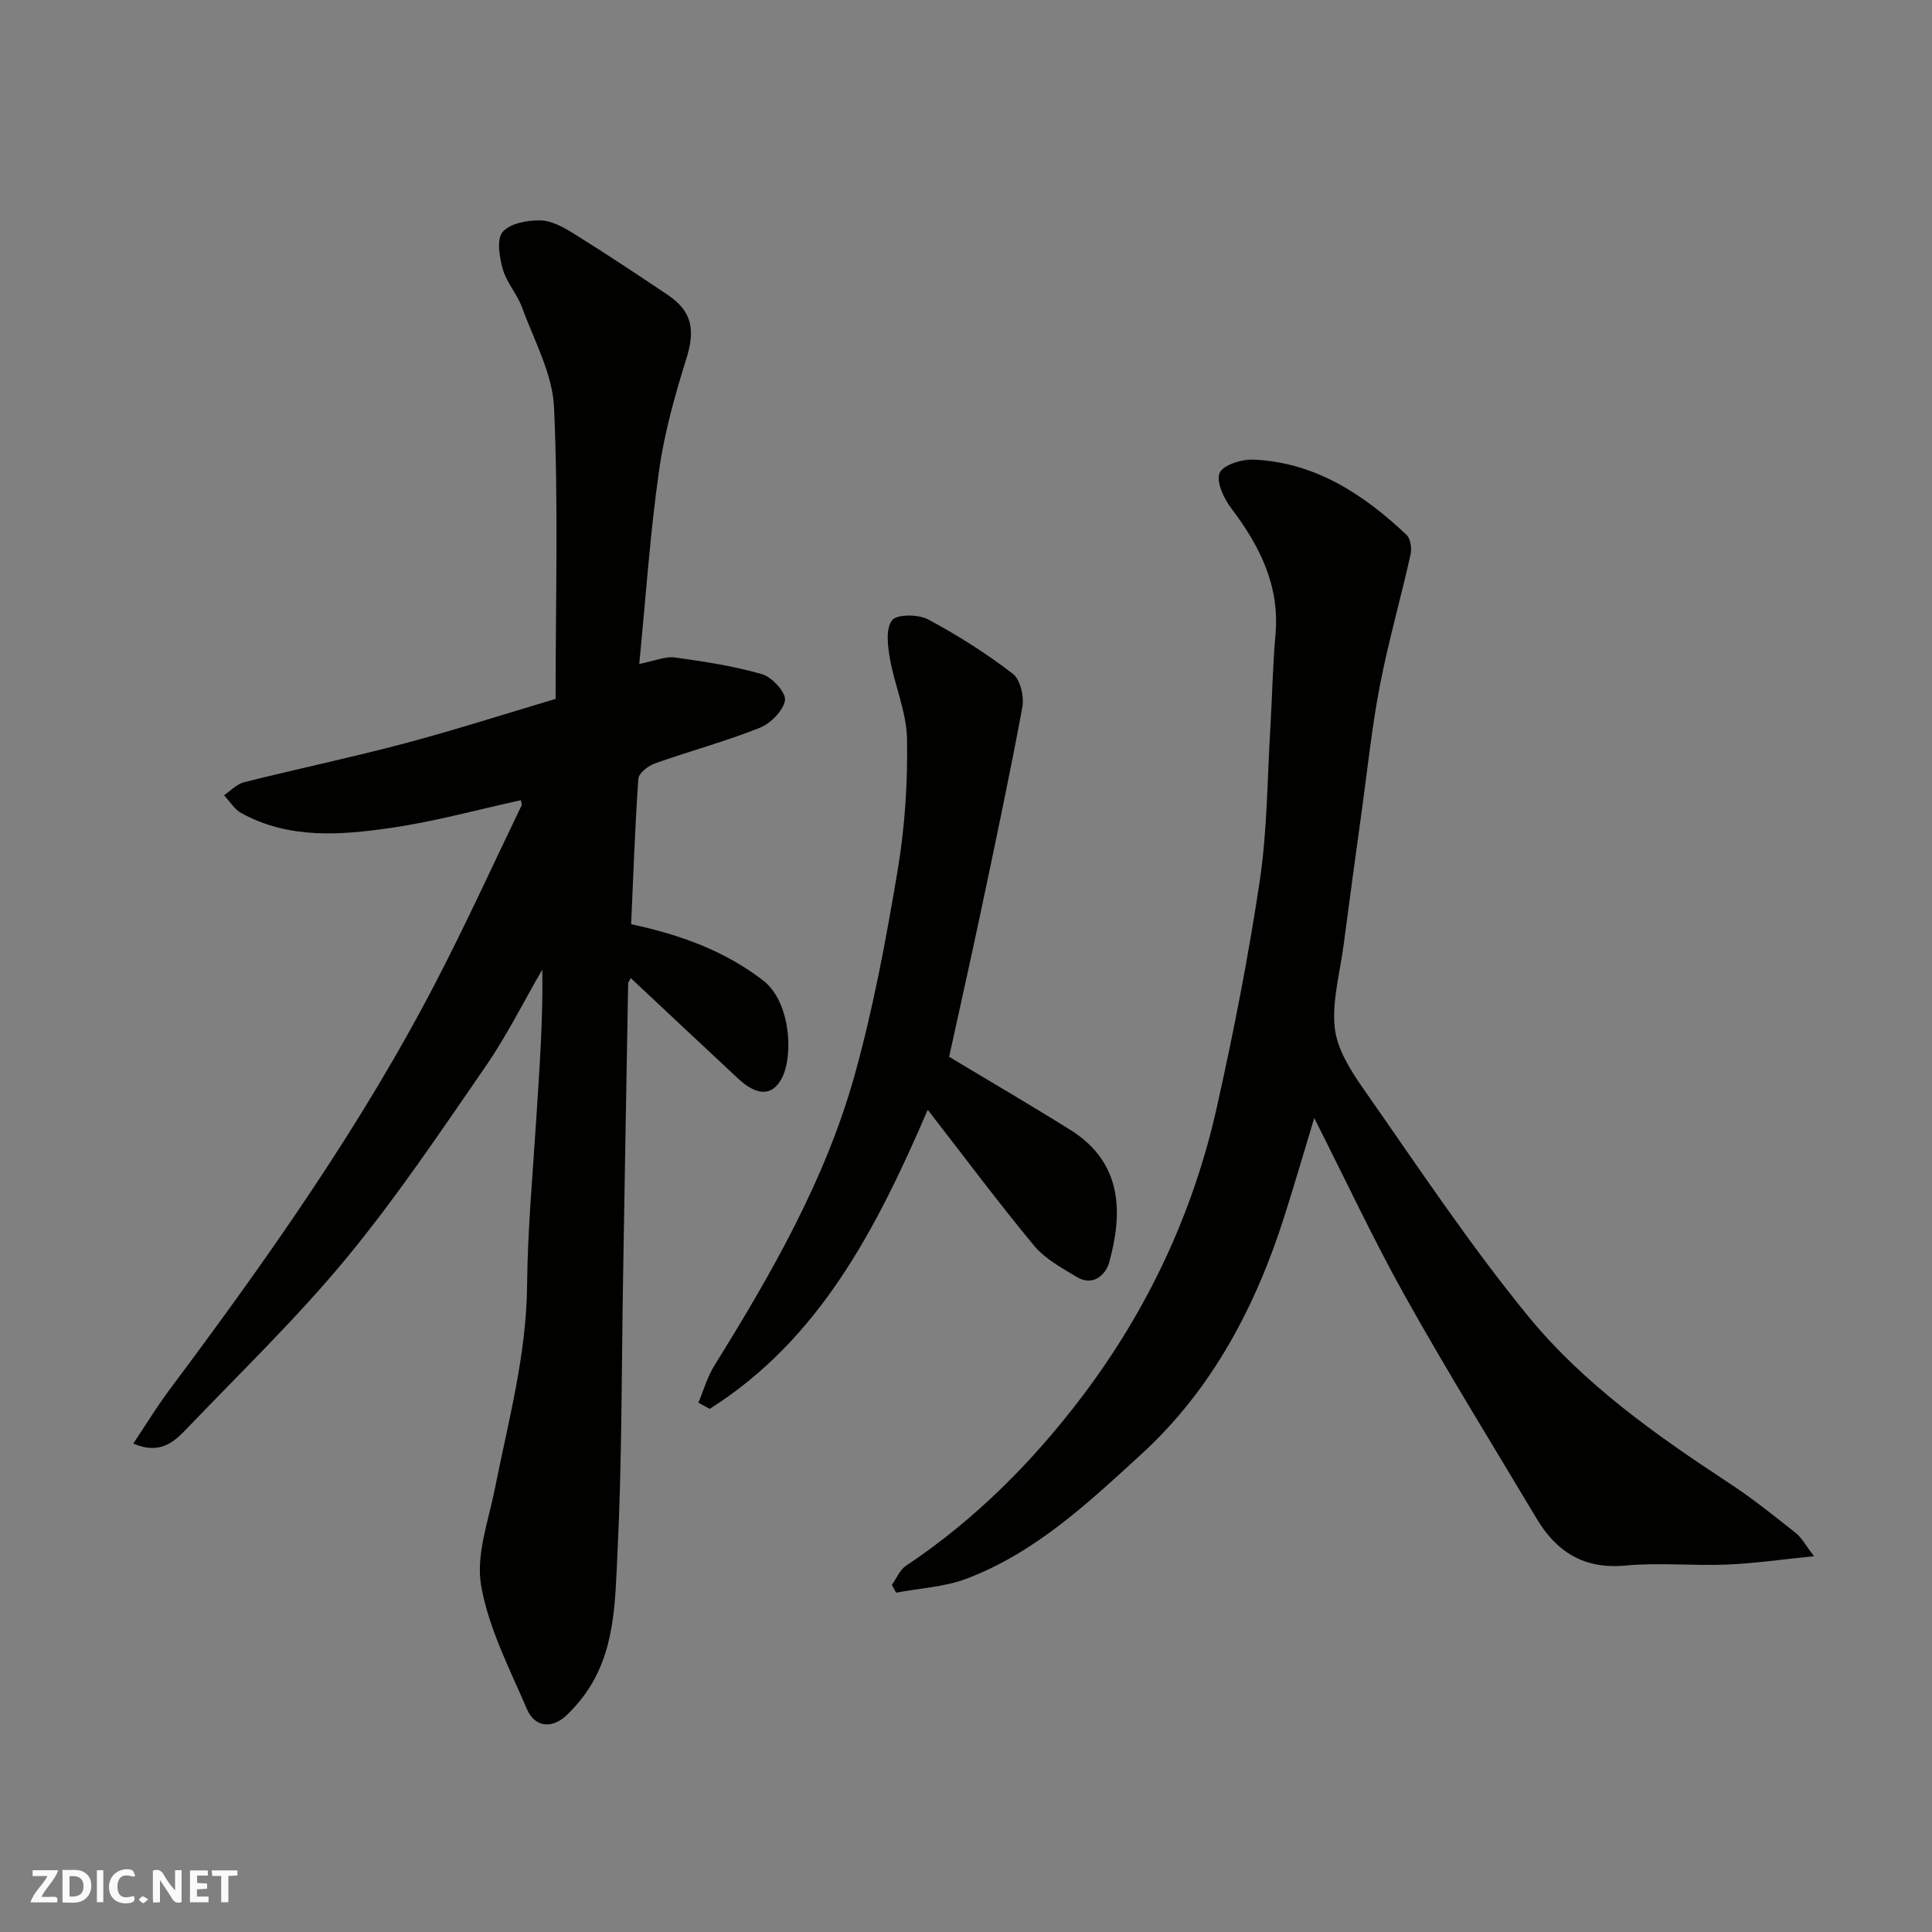
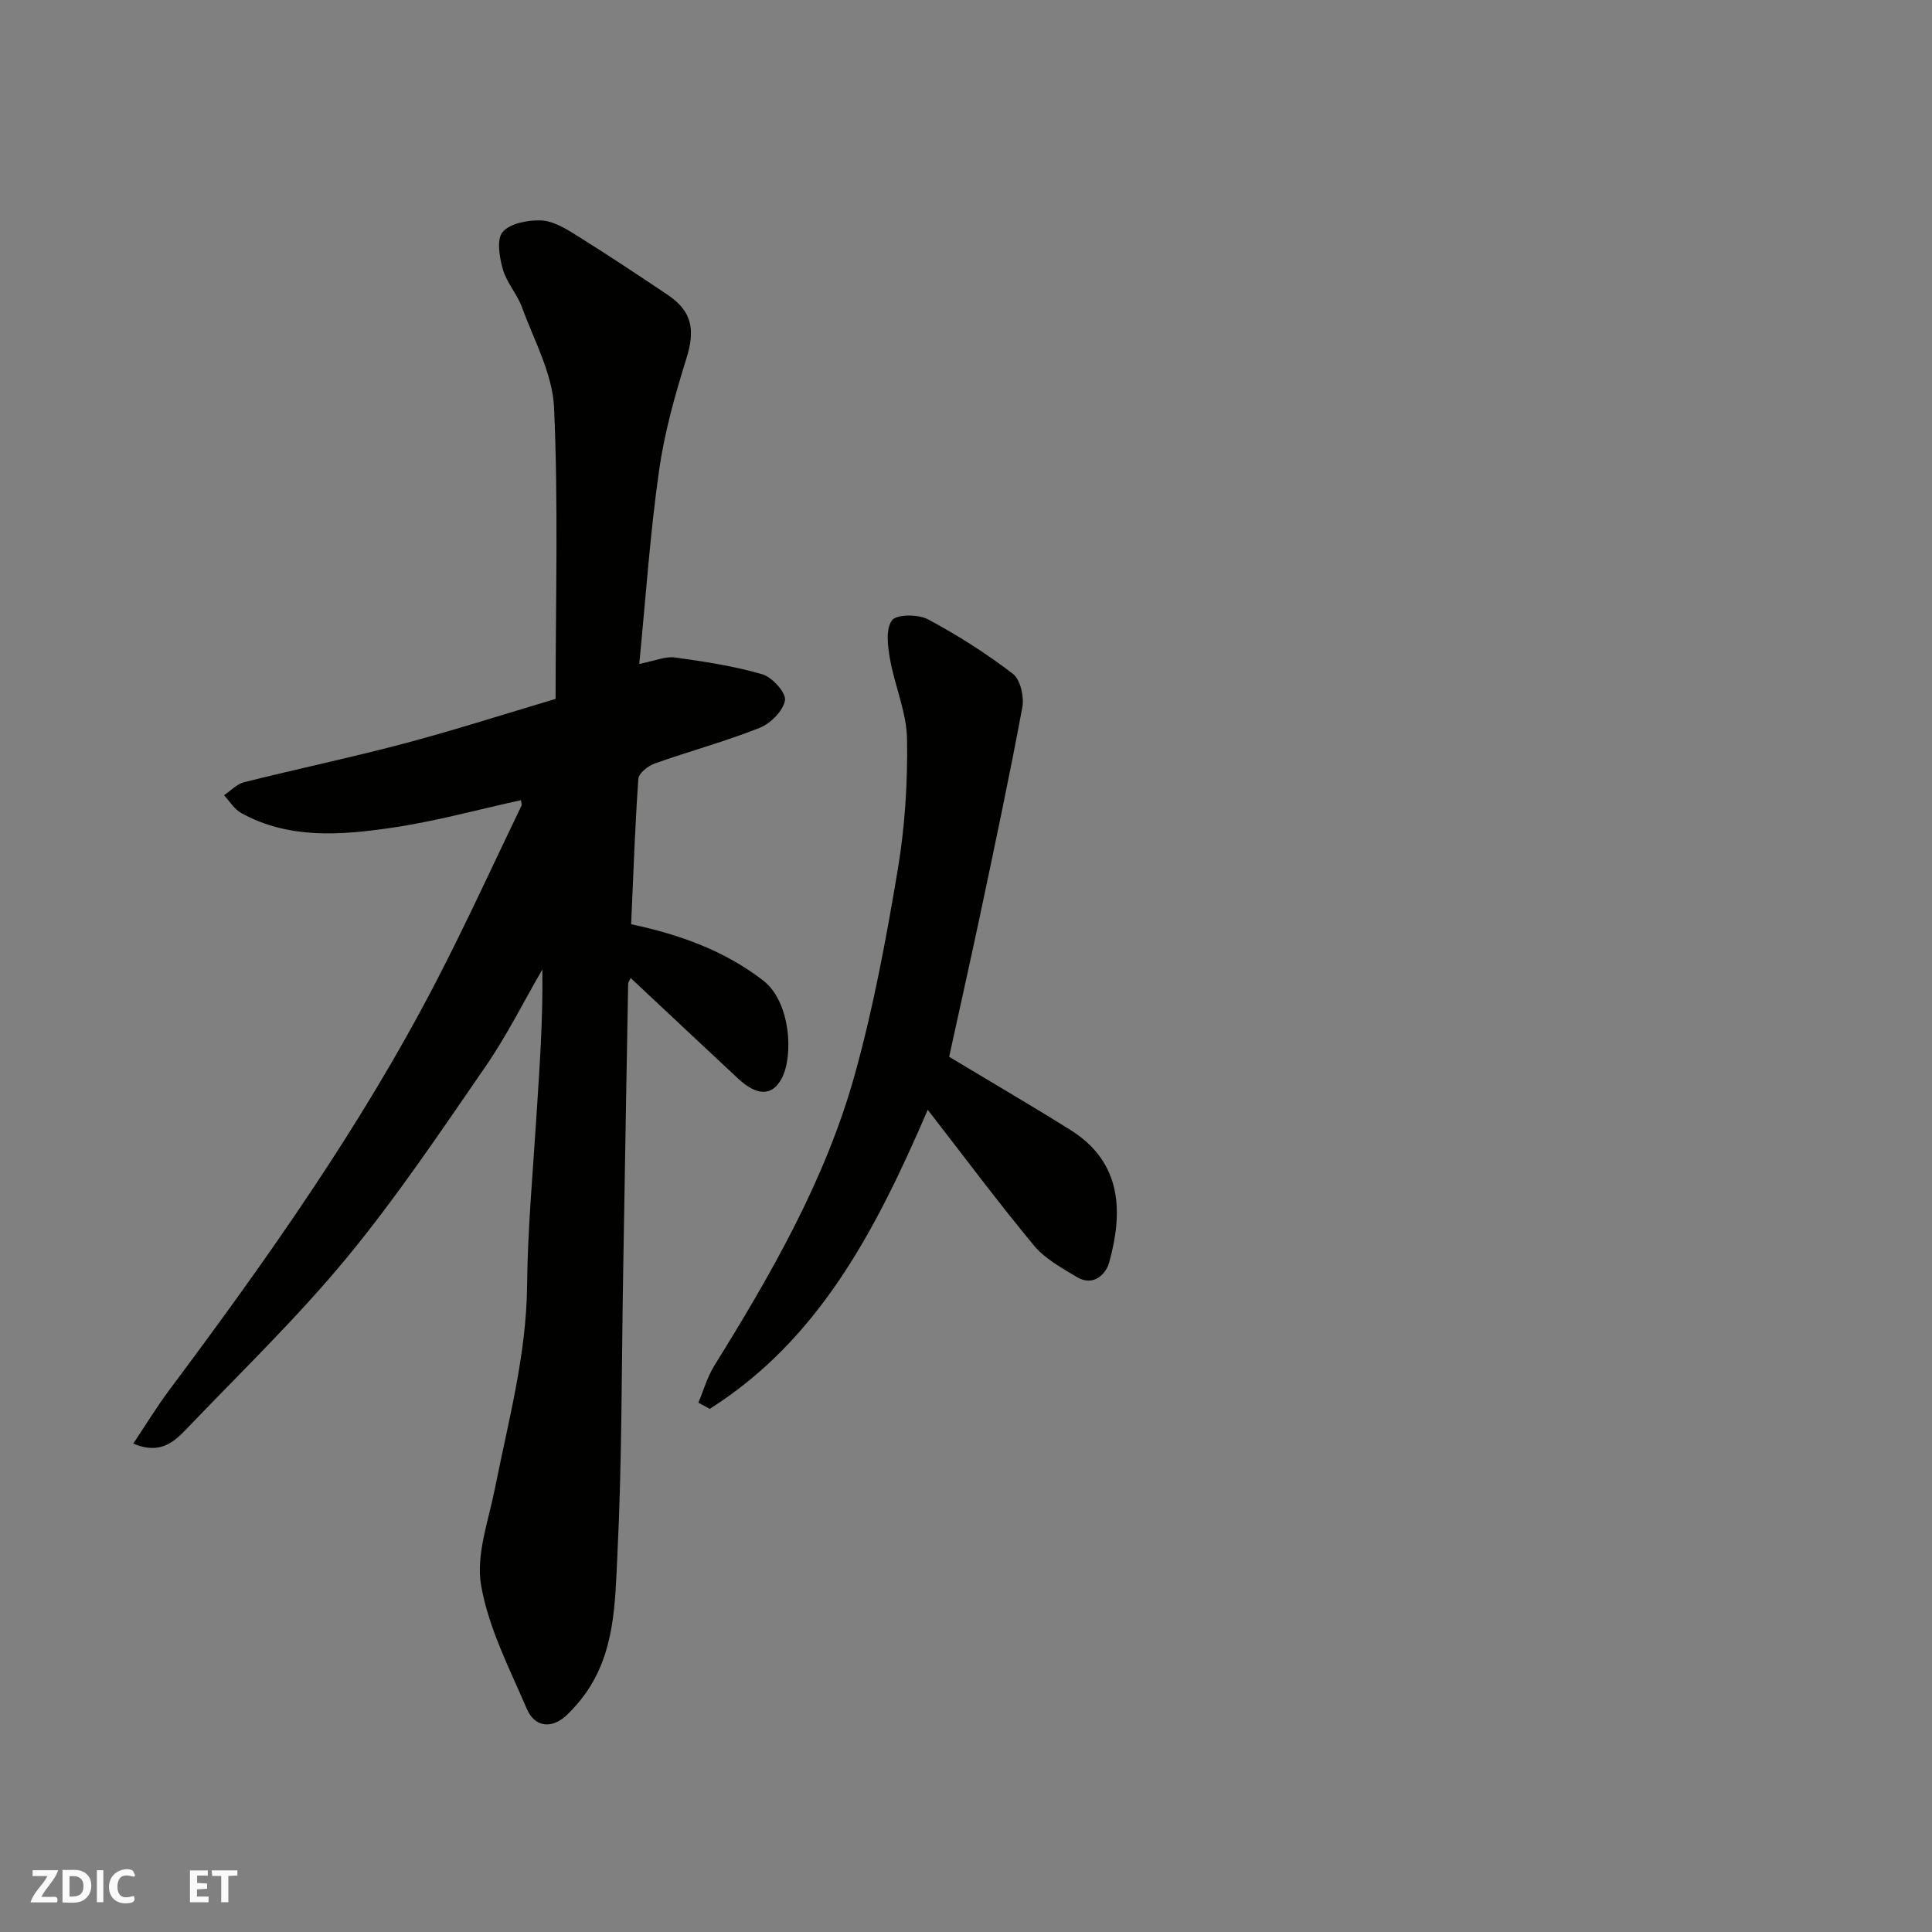
<svg xmlns="http://www.w3.org/2000/svg" enable-background="new 0 0 400 400" viewBox="0 0 400 400">
  <rect x="0" y="0" width="400" height="400" fill="#808080" stroke="none" />
  <g fill="#fafafb">
-     <path d="m37.59 393.81c-.92.31-1.52.05-2-.78-.7-1.2-1.52-2.34-2.47-3.78v4.59c-.55.03-.95.05-1.41.07-.03-.37-.06-.64-.06-.91 0-1.91 0-3.81 0-5.7 1.13-.41 1.77-.03 2.29.91.62 1.11 1.38 2.14 2.31 3.19v-4.2h1.35v6.61z" />
    <path d="m12.94 393.88v-6.75c1.9.19 3.93-.54 5.37 1.29.8 1.01.78 2.88.03 3.97-1.37 1.97-3.4 1.51-5.4 1.49m1.45-1.22c2.04.12 2.92-.58 2.89-2.21-.03-1.51-.98-2.19-2.89-2z" />
    <path d="m11.81 393.87h-5.49c.68-2.18 2.47-3.48 3.51-5.45h-3.08v-1.21h5.29c-.71 2.13-2.44 3.48-3.47 5.51.86 0 1.63.04 2.39-.01.79-.05 1.14.21.85 1.16" />
    <path d="m39.33 393.86v-6.61h3.7v1.07h-2.22v1.52c.68.04 1.34.09 2.07.13v1.07c-.72.05-1.38.09-2.1.14v1.48h2.4v1.19h-3.85z" />
    <path d="m27.71 388.56c-1.15-.3-2.46-.61-3.1.64-.37.73-.41 1.93-.06 2.67.63 1.35 1.99.93 3.17.68.35.94-.01 1.32-.93 1.46-1.62.25-3.05-.27-3.76-1.48-.73-1.24-.6-3.03.31-4.17.88-1.11 2.71-1.7 4-1.16.32.13.44.74.65 1.12-.1.08-.19.16-.28.24" />
    <path d="m49.15 387.24v1.07c-.59.02-1.17.05-1.87.08v5.44h-1.48v-5.44h-1.85c-.05-.4-.08-.73-.13-1.15z" />
    <path d="m20.06 387.21h1.33v6.62h-1.33z" />
-     <path d="m30.68 393.25c-.49.38-.8.79-1.05.76-.32-.05-.6-.45-.9-.7.26-.24.51-.64.8-.67.29-.04.62.3 1.15.61" />
  </g>
  <path d="m132.35 137.46c3.32-.65 5.42-1.61 7.36-1.34 6.09.84 12.23 1.77 18.11 3.48 2.05.6 4.96 3.83 4.7 5.39-.37 2.19-2.99 4.81-5.26 5.71-7.09 2.82-14.5 4.81-21.69 7.37-1.39.49-3.33 2.02-3.41 3.18-.7 10.05-1.04 20.12-1.49 30.1 10.32 2.2 19.4 5.55 27.31 11.63 5.74 4.41 6.36 15.72 3.82 20.38-1.98 3.64-5.12 3.54-8.98-.05-7.38-6.88-14.74-13.79-22.23-20.81-.2.43-.53.82-.54 1.22-.37 20.1-.7 40.19-1.04 60.29-.33 19.26-.23 38.55-1.18 57.78-.49 9.96-.45 20.41-6.83 29.13-1.06 1.46-2.28 2.83-3.57 4.09-3.05 2.97-6.67 2.71-8.34-1.17-3.59-8.36-7.92-16.72-9.47-25.52-1.13-6.36 1.52-13.46 2.85-20.15 2.77-13.94 6.53-27.66 6.66-42.08.11-11.54 1.18-23.07 1.91-34.6.64-10.16 1.41-20.31 1.24-30.76-3.88 6.69-7.34 13.67-11.71 20.01-9.27 13.44-18.39 27.06-28.75 39.63-10.2 12.37-21.82 23.58-32.93 35.19-2.65 2.77-5.54 5.77-11.3 3.32 2.65-3.96 4.92-7.69 7.52-11.17 20.15-26.96 39.58-54.4 55.12-84.36 6.23-12.01 11.85-24.33 17.73-36.53.12-.25-.05-.65-.1-1.15-8.97 1.96-17.84 4.42-26.89 5.73-10.47 1.52-21.15 2.37-31.01-3.06-1.44-.79-2.4-2.44-3.58-3.69 1.38-.93 2.64-2.32 4.16-2.7 11.03-2.77 22.17-5.1 33.16-8.02 10.49-2.79 20.83-6.11 31.33-9.23 0-20.39.58-40.4-.32-60.34-.32-7-4.14-13.88-6.63-20.72-1-2.74-3.16-5.08-3.96-7.85-.71-2.49-1.35-6.22-.06-7.75 1.52-1.8 5.16-2.48 7.86-2.41 2.39.06 4.92 1.52 7.07 2.86 6.5 4.05 12.89 8.29 19.25 12.56 5.11 3.43 5.71 7.3 3.86 13.21-2.37 7.59-4.55 15.34-5.65 23.19-1.84 12.85-2.71 25.82-4.1 40.01z" fill="#010100" />
-   <path d="m375.58 322.2c-6.74.67-12.41 1.5-18.1 1.73-6.98.28-14.04-.45-20.97.2-8.55.8-14.24-2.82-18.37-9.73-9.11-15.25-18.46-30.36-27.13-45.85-6.68-11.94-12.47-24.37-18.91-37.07-2.06 6.79-4.01 13.49-6.12 20.15-5.98 18.83-14.97 35.98-29.69 49.46-10.96 10.04-21.92 20.36-36.15 25.75-4.58 1.74-9.73 1.98-14.62 2.91-.29-.54-.57-1.08-.86-1.63.96-1.34 1.63-3.09 2.91-3.94 14.27-9.5 26.27-21.58 36.47-35.05 13.47-17.79 22.97-37.89 27.87-59.79 3.49-15.57 6.56-31.26 8.92-47.04 1.55-10.4 1.54-21.03 2.18-31.56.39-6.43.48-12.88 1.06-19.29.92-10.19-3.24-18.41-9.15-26.21-1.54-2.03-3.18-5.52-2.41-7.32.72-1.68 4.64-2.88 7.08-2.76 12.7.58 22.69 7.15 31.61 15.57.85.8 1.12 2.82.84 4.09-2.02 9.04-4.58 17.96-6.34 27.05-1.62 8.33-2.5 16.81-3.66 25.24-1.32 9.56-2.62 19.12-3.88 28.68-.75 5.68-2.4 11.48-1.81 17.03.47 4.36 3.25 8.77 5.88 12.54 11.15 15.91 21.91 32.18 34.2 47.19 11.5 14.04 26.43 24.57 41.61 34.54 4.77 3.13 9.25 6.73 13.73 10.28 1.21.93 1.99 2.47 3.81 4.83z" fill="#010100" />
  <path d="m196.51 218.8c8.44 5.08 16.87 9.99 25.13 15.16 11 6.89 10.75 17.48 8 27.43-.68 2.45-3.3 5.05-6.68 3.01-3.13-1.89-6.57-3.74-8.84-6.47-7.39-8.9-14.31-18.2-22.04-28.16-10.73 24.91-22.51 47.6-45.14 61.92-.78-.43-1.57-.85-2.35-1.28 1.09-2.58 1.86-5.36 3.33-7.71 11.81-19.02 22.98-38.44 29.03-60.13 3.88-13.92 6.53-28.24 8.92-42.51 1.49-8.89 2.07-18.05 1.92-27.07-.09-5.54-2.55-11-3.53-16.57-.47-2.66-.92-6.19.42-7.99.95-1.28 5.41-1.28 7.43-.21 6.14 3.27 12.07 7.05 17.59 11.28 1.56 1.2 2.37 4.75 1.96 6.94-2.64 14.25-5.66 28.42-8.65 42.6-2.13 10.02-4.37 20.01-6.5 29.76z" fill="#010100" />
</svg>